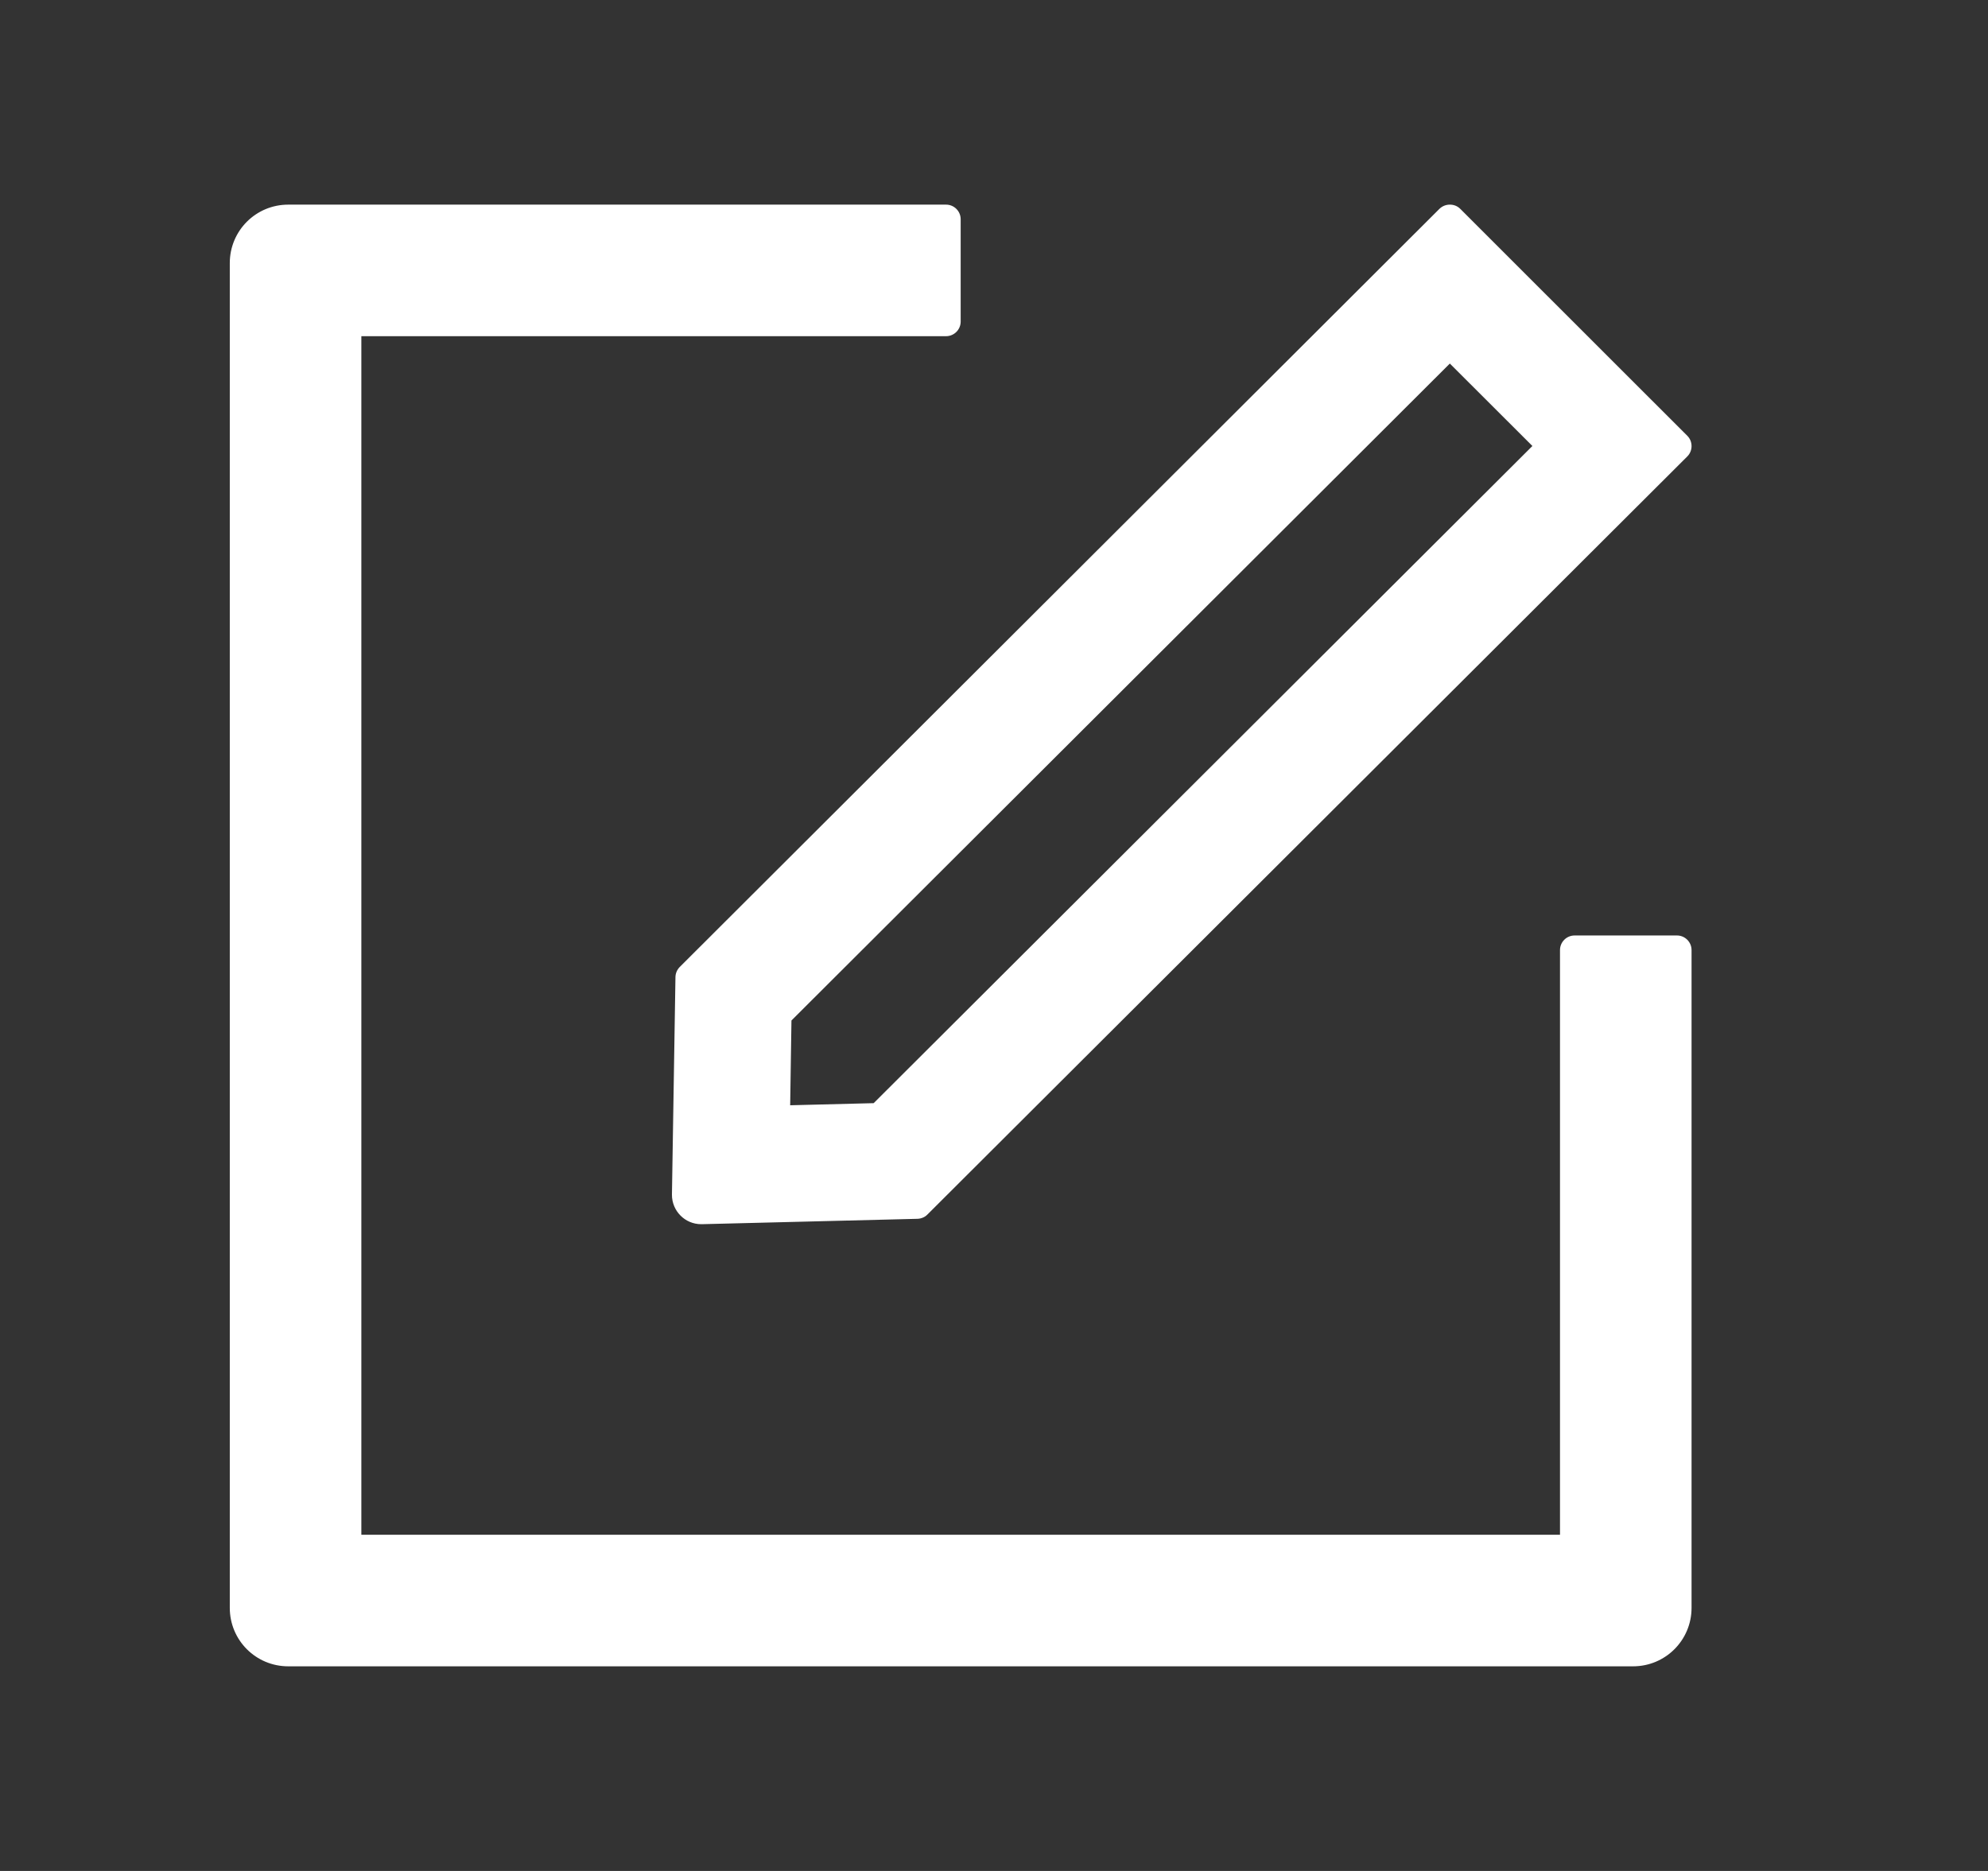
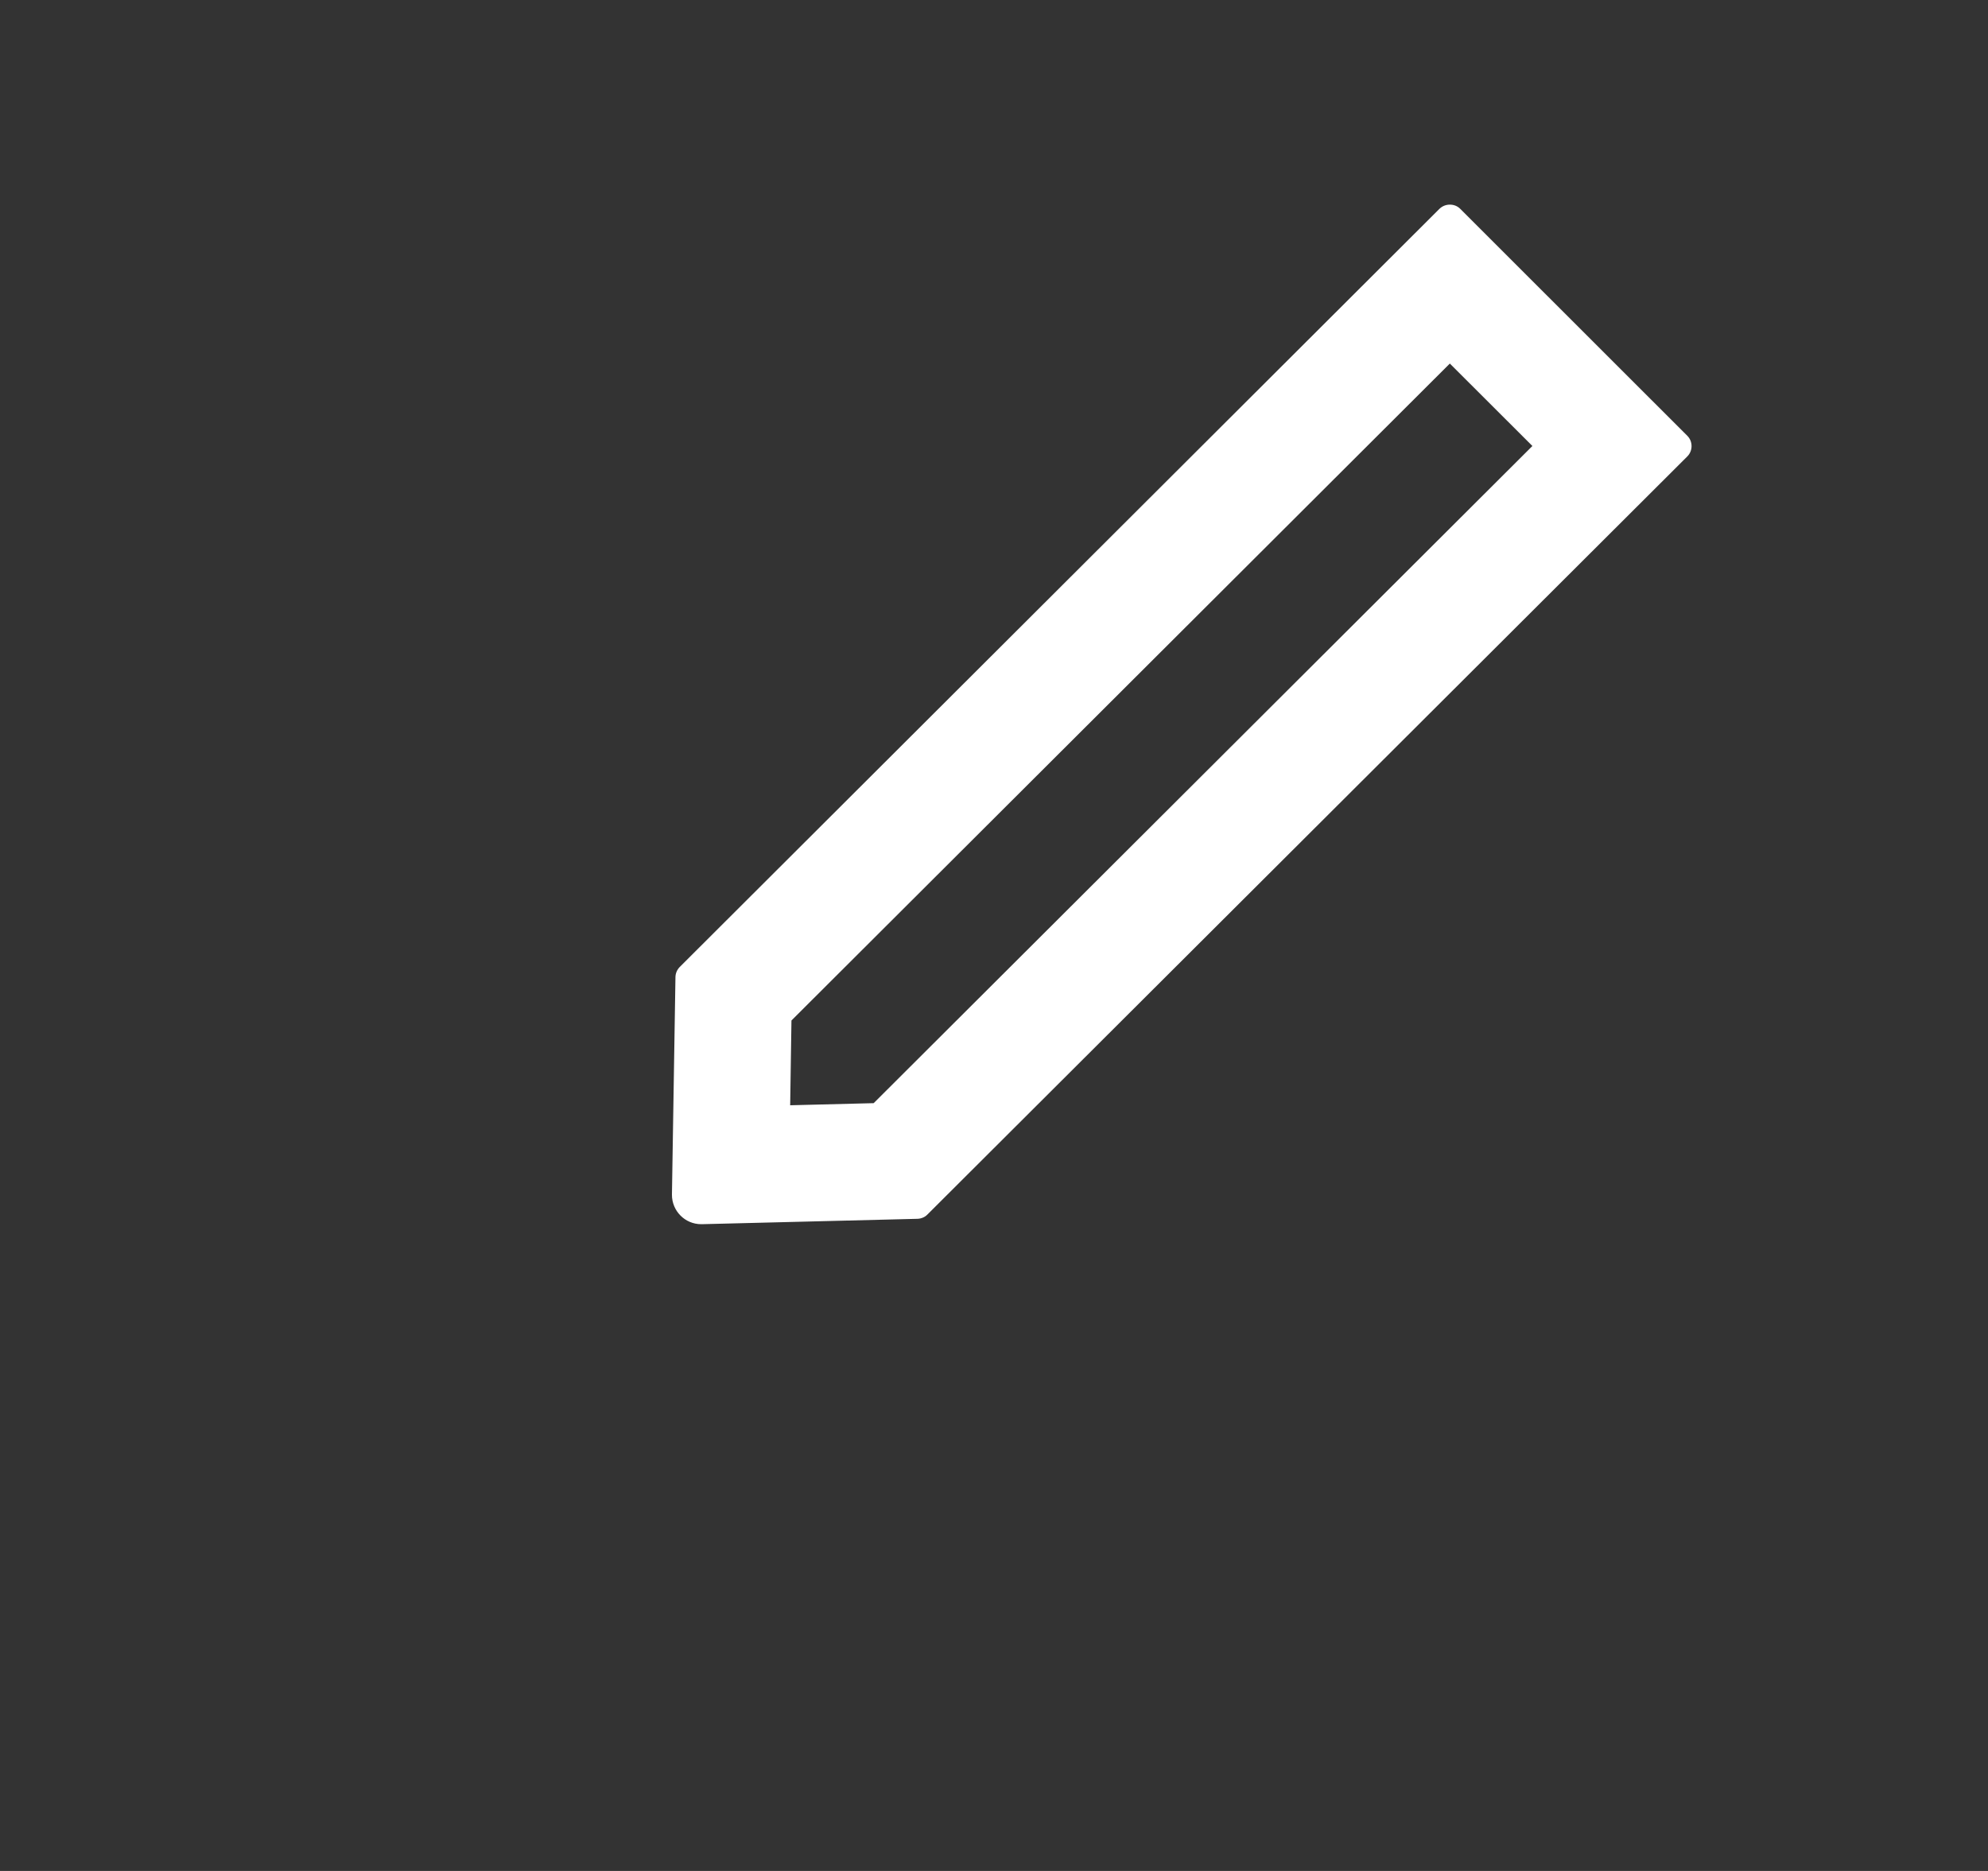
<svg xmlns="http://www.w3.org/2000/svg" width="17" height="16" viewBox="0 0 17 16" fill="none">
  <rect x="0" y="0" width="17" height="16" fill="#333333" stroke="none" />
-   <path d="M14.34 8H13.465C13.396 8 13.34 8.056 13.34 8.125V13.125H3.09V2.875H8.09C8.159 2.875 8.215 2.819 8.215 2.75V1.875C8.215 1.806 8.159 1.75 8.09 1.75H2.465C2.188 1.75 1.965 1.973 1.965 2.25V13.75C1.965 14.027 2.188 14.25 2.465 14.25H13.965C14.241 14.25 14.465 14.027 14.465 13.75V8.125C14.465 8.056 14.409 8 14.34 8Z" fill="white" />
-   <path d="M5.776 8.358L5.746 10.216C5.745 10.355 5.857 10.469 5.996 10.469H6.002L7.846 10.423C7.877 10.422 7.909 10.409 7.93 10.387L14.429 3.903C14.477 3.855 14.477 3.775 14.429 3.727L12.487 1.786C12.462 1.761 12.431 1.75 12.398 1.75C12.365 1.75 12.334 1.762 12.309 1.786L5.812 8.27C5.789 8.294 5.776 8.325 5.776 8.358ZM6.768 8.727L12.398 3.109L13.104 3.814L7.471 9.434L6.757 9.452L6.768 8.727Z" fill="white" />
+   <path d="M5.776 8.358L5.746 10.216C5.745 10.355 5.857 10.469 5.996 10.469H6.002L7.846 10.423C7.877 10.422 7.909 10.409 7.93 10.387L14.429 3.903C14.477 3.855 14.477 3.775 14.429 3.727L12.487 1.786C12.462 1.761 12.431 1.75 12.398 1.75C12.365 1.75 12.334 1.762 12.309 1.786L5.812 8.27C5.789 8.294 5.776 8.325 5.776 8.358ZM6.768 8.727L12.398 3.109L13.104 3.814L7.471 9.434L6.757 9.452L6.768 8.727" fill="white" />
</svg>